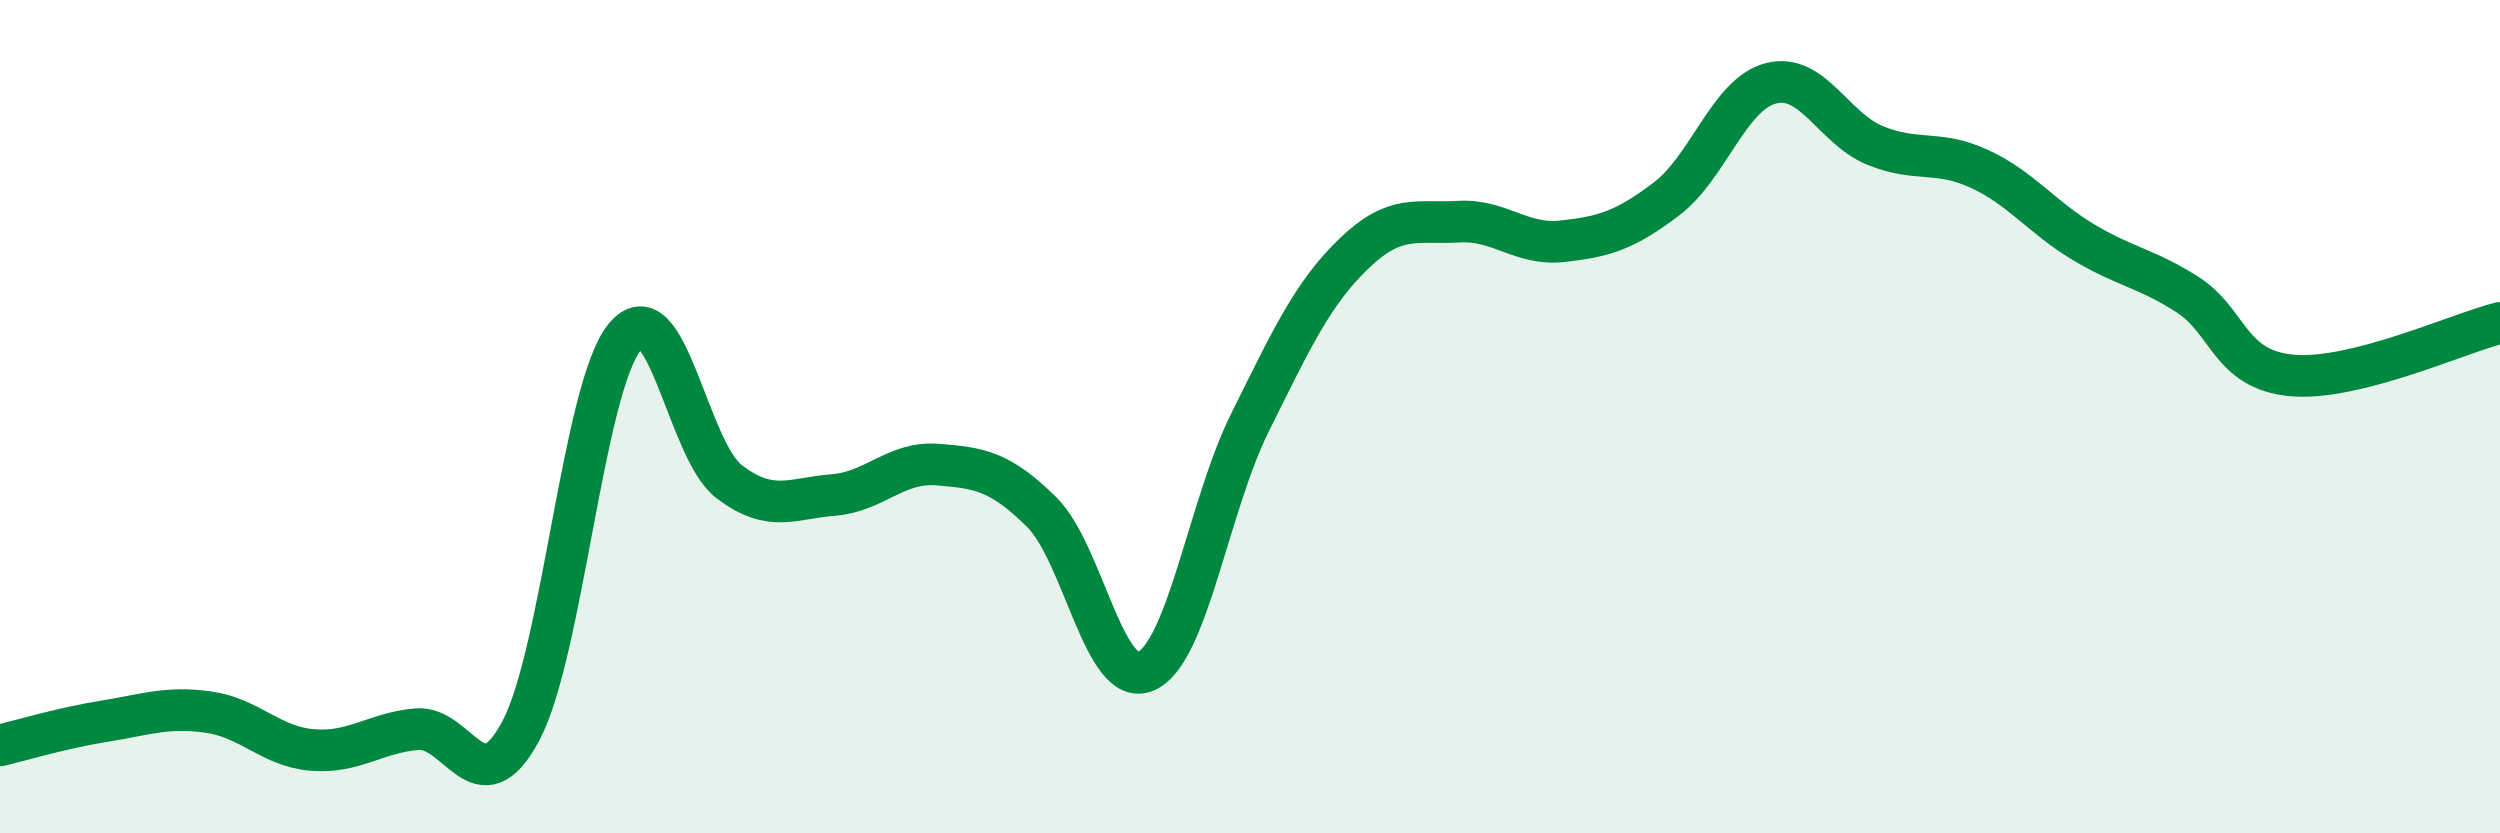
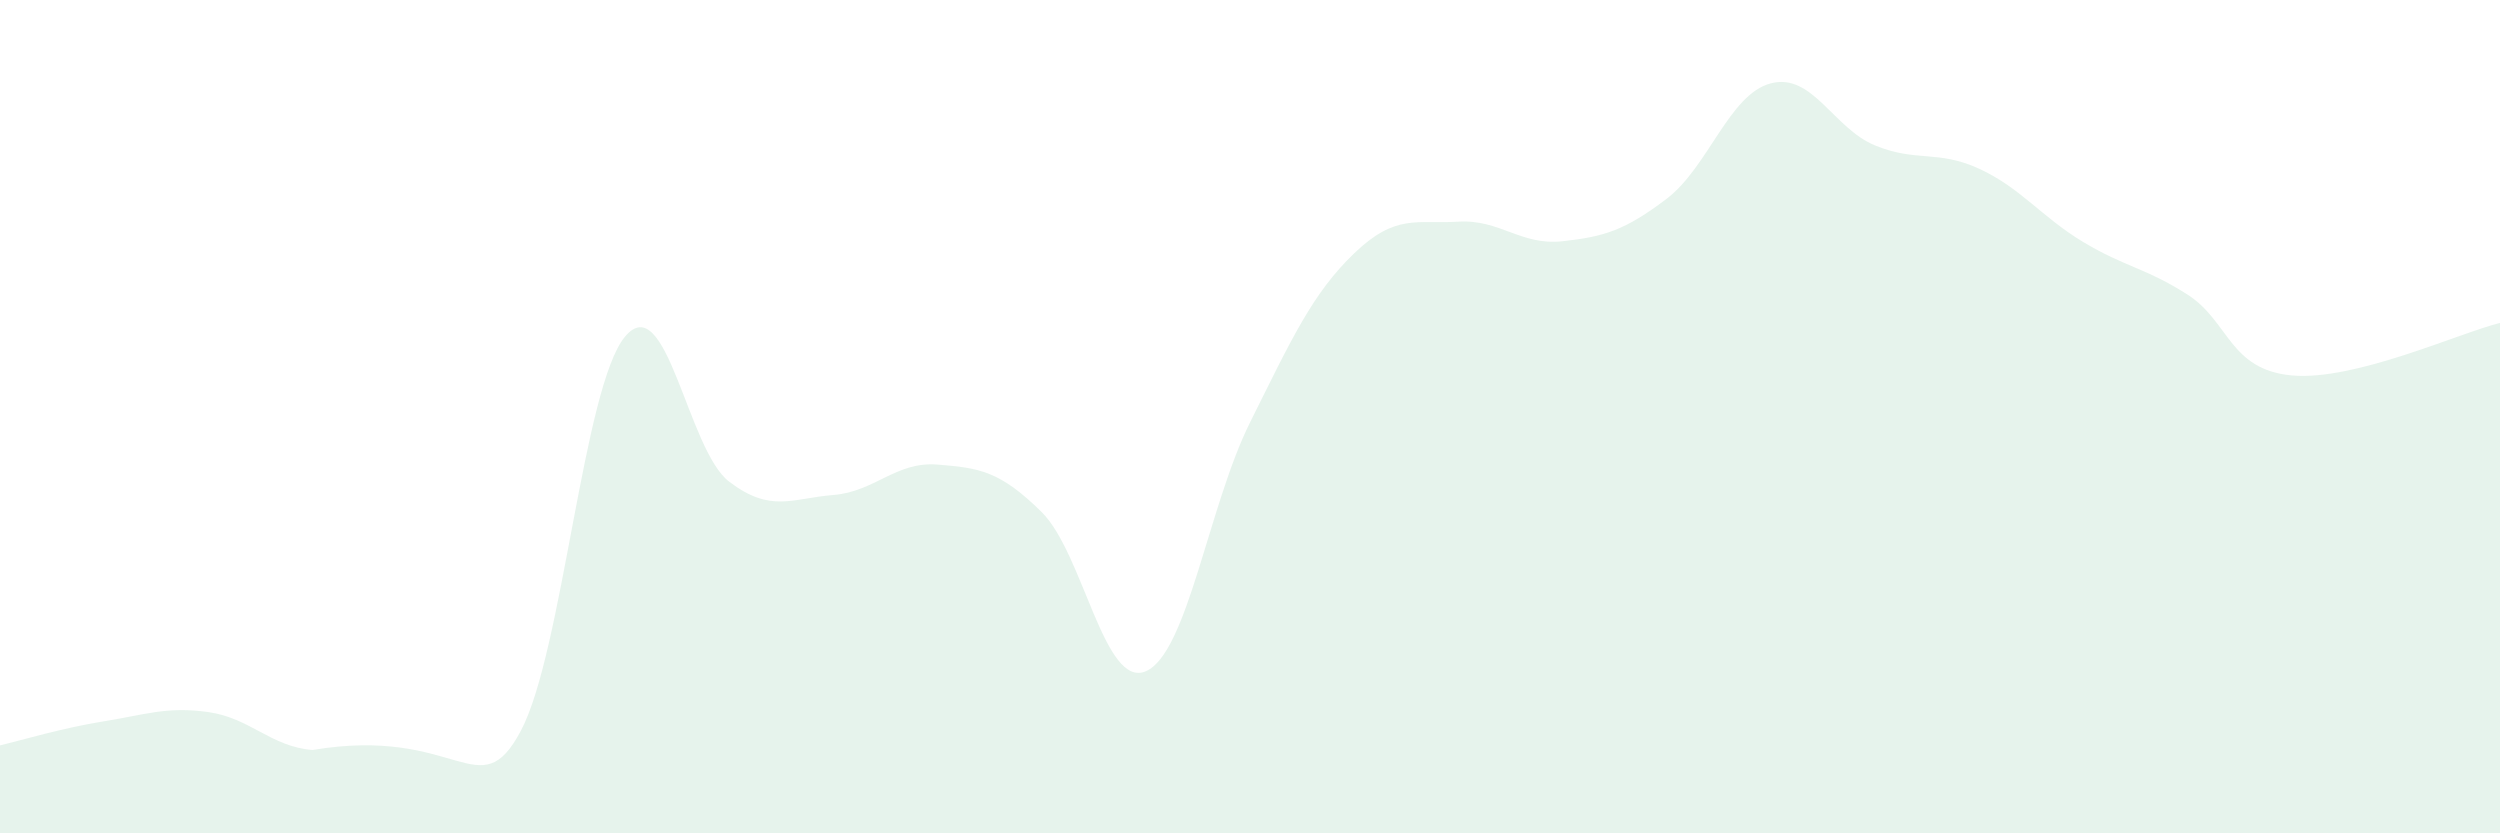
<svg xmlns="http://www.w3.org/2000/svg" width="60" height="20" viewBox="0 0 60 20">
-   <path d="M 0,17.89 C 0.5,17.77 1.5,17.47 2.5,17.31 C 3.5,17.15 4,16.95 5,17.09 C 6,17.23 6.5,17.92 7.5,18 C 8.5,18.08 9,17.59 10,17.5 C 11,17.41 11.5,19.42 12.5,17.54 C 13.5,15.66 14,9.28 15,8.08 C 16,6.88 16.5,10.8 17.5,11.56 C 18.5,12.32 19,11.96 20,11.88 C 21,11.8 21.5,11.07 22.5,11.15 C 23.5,11.23 24,11.3 25,12.29 C 26,13.28 26.5,16.54 27.5,16.11 C 28.5,15.68 29,12.15 30,10.14 C 31,8.13 31.5,7.04 32.5,6.08 C 33.5,5.12 34,5.38 35,5.32 C 36,5.26 36.5,5.9 37.5,5.79 C 38.5,5.68 39,5.53 40,4.77 C 41,4.01 41.5,2.26 42.5,2 C 43.5,1.74 44,3.08 45,3.49 C 46,3.9 46.5,3.59 47.5,4.05 C 48.5,4.51 49,5.21 50,5.81 C 51,6.41 51.5,6.43 52.5,7.07 C 53.5,7.71 53.5,8.87 55,9.01 C 56.5,9.15 59,8 60,7.75L60 20L0 20Z" fill="#008740" opacity="0.1" stroke-linecap="round" stroke-linejoin="round" />
-   <path d="M 0,17.89 C 0.5,17.77 1.5,17.47 2.5,17.31 C 3.5,17.15 4,16.95 5,17.09 C 6,17.23 6.5,17.92 7.5,18 C 8.5,18.08 9,17.59 10,17.5 C 11,17.41 11.5,19.42 12.5,17.54 C 13.5,15.66 14,9.28 15,8.08 C 16,6.88 16.5,10.8 17.5,11.56 C 18.5,12.32 19,11.96 20,11.88 C 21,11.8 21.5,11.07 22.5,11.15 C 23.5,11.23 24,11.3 25,12.29 C 26,13.28 26.5,16.54 27.5,16.11 C 28.5,15.68 29,12.15 30,10.14 C 31,8.13 31.5,7.04 32.5,6.08 C 33.5,5.12 34,5.38 35,5.32 C 36,5.26 36.5,5.9 37.5,5.79 C 38.5,5.68 39,5.53 40,4.77 C 41,4.01 41.5,2.26 42.5,2 C 43.5,1.74 44,3.08 45,3.49 C 46,3.9 46.5,3.59 47.5,4.05 C 48.5,4.51 49,5.21 50,5.81 C 51,6.41 51.5,6.43 52.5,7.07 C 53.5,7.71 53.5,8.87 55,9.01 C 56.5,9.15 59,8 60,7.75" stroke="#008740" stroke-width="1" fill="none" stroke-linecap="round" stroke-linejoin="round" />
+   <path d="M 0,17.89 C 0.5,17.77 1.5,17.47 2.5,17.31 C 3.5,17.15 4,16.95 5,17.09 C 6,17.23 6.5,17.92 7.5,18 C 11,17.41 11.5,19.42 12.5,17.54 C 13.5,15.66 14,9.28 15,8.08 C 16,6.88 16.5,10.8 17.5,11.56 C 18.5,12.32 19,11.96 20,11.88 C 21,11.8 21.5,11.07 22.5,11.15 C 23.5,11.23 24,11.3 25,12.29 C 26,13.28 26.5,16.54 27.5,16.11 C 28.5,15.68 29,12.15 30,10.14 C 31,8.13 31.5,7.04 32.5,6.08 C 33.5,5.12 34,5.38 35,5.32 C 36,5.26 36.5,5.9 37.5,5.79 C 38.5,5.68 39,5.53 40,4.77 C 41,4.01 41.5,2.26 42.5,2 C 43.5,1.74 44,3.08 45,3.49 C 46,3.9 46.5,3.59 47.5,4.05 C 48.5,4.51 49,5.21 50,5.81 C 51,6.41 51.5,6.43 52.5,7.07 C 53.5,7.71 53.5,8.87 55,9.01 C 56.5,9.15 59,8 60,7.75L60 20L0 20Z" fill="#008740" opacity="0.1" stroke-linecap="round" stroke-linejoin="round" />
</svg>